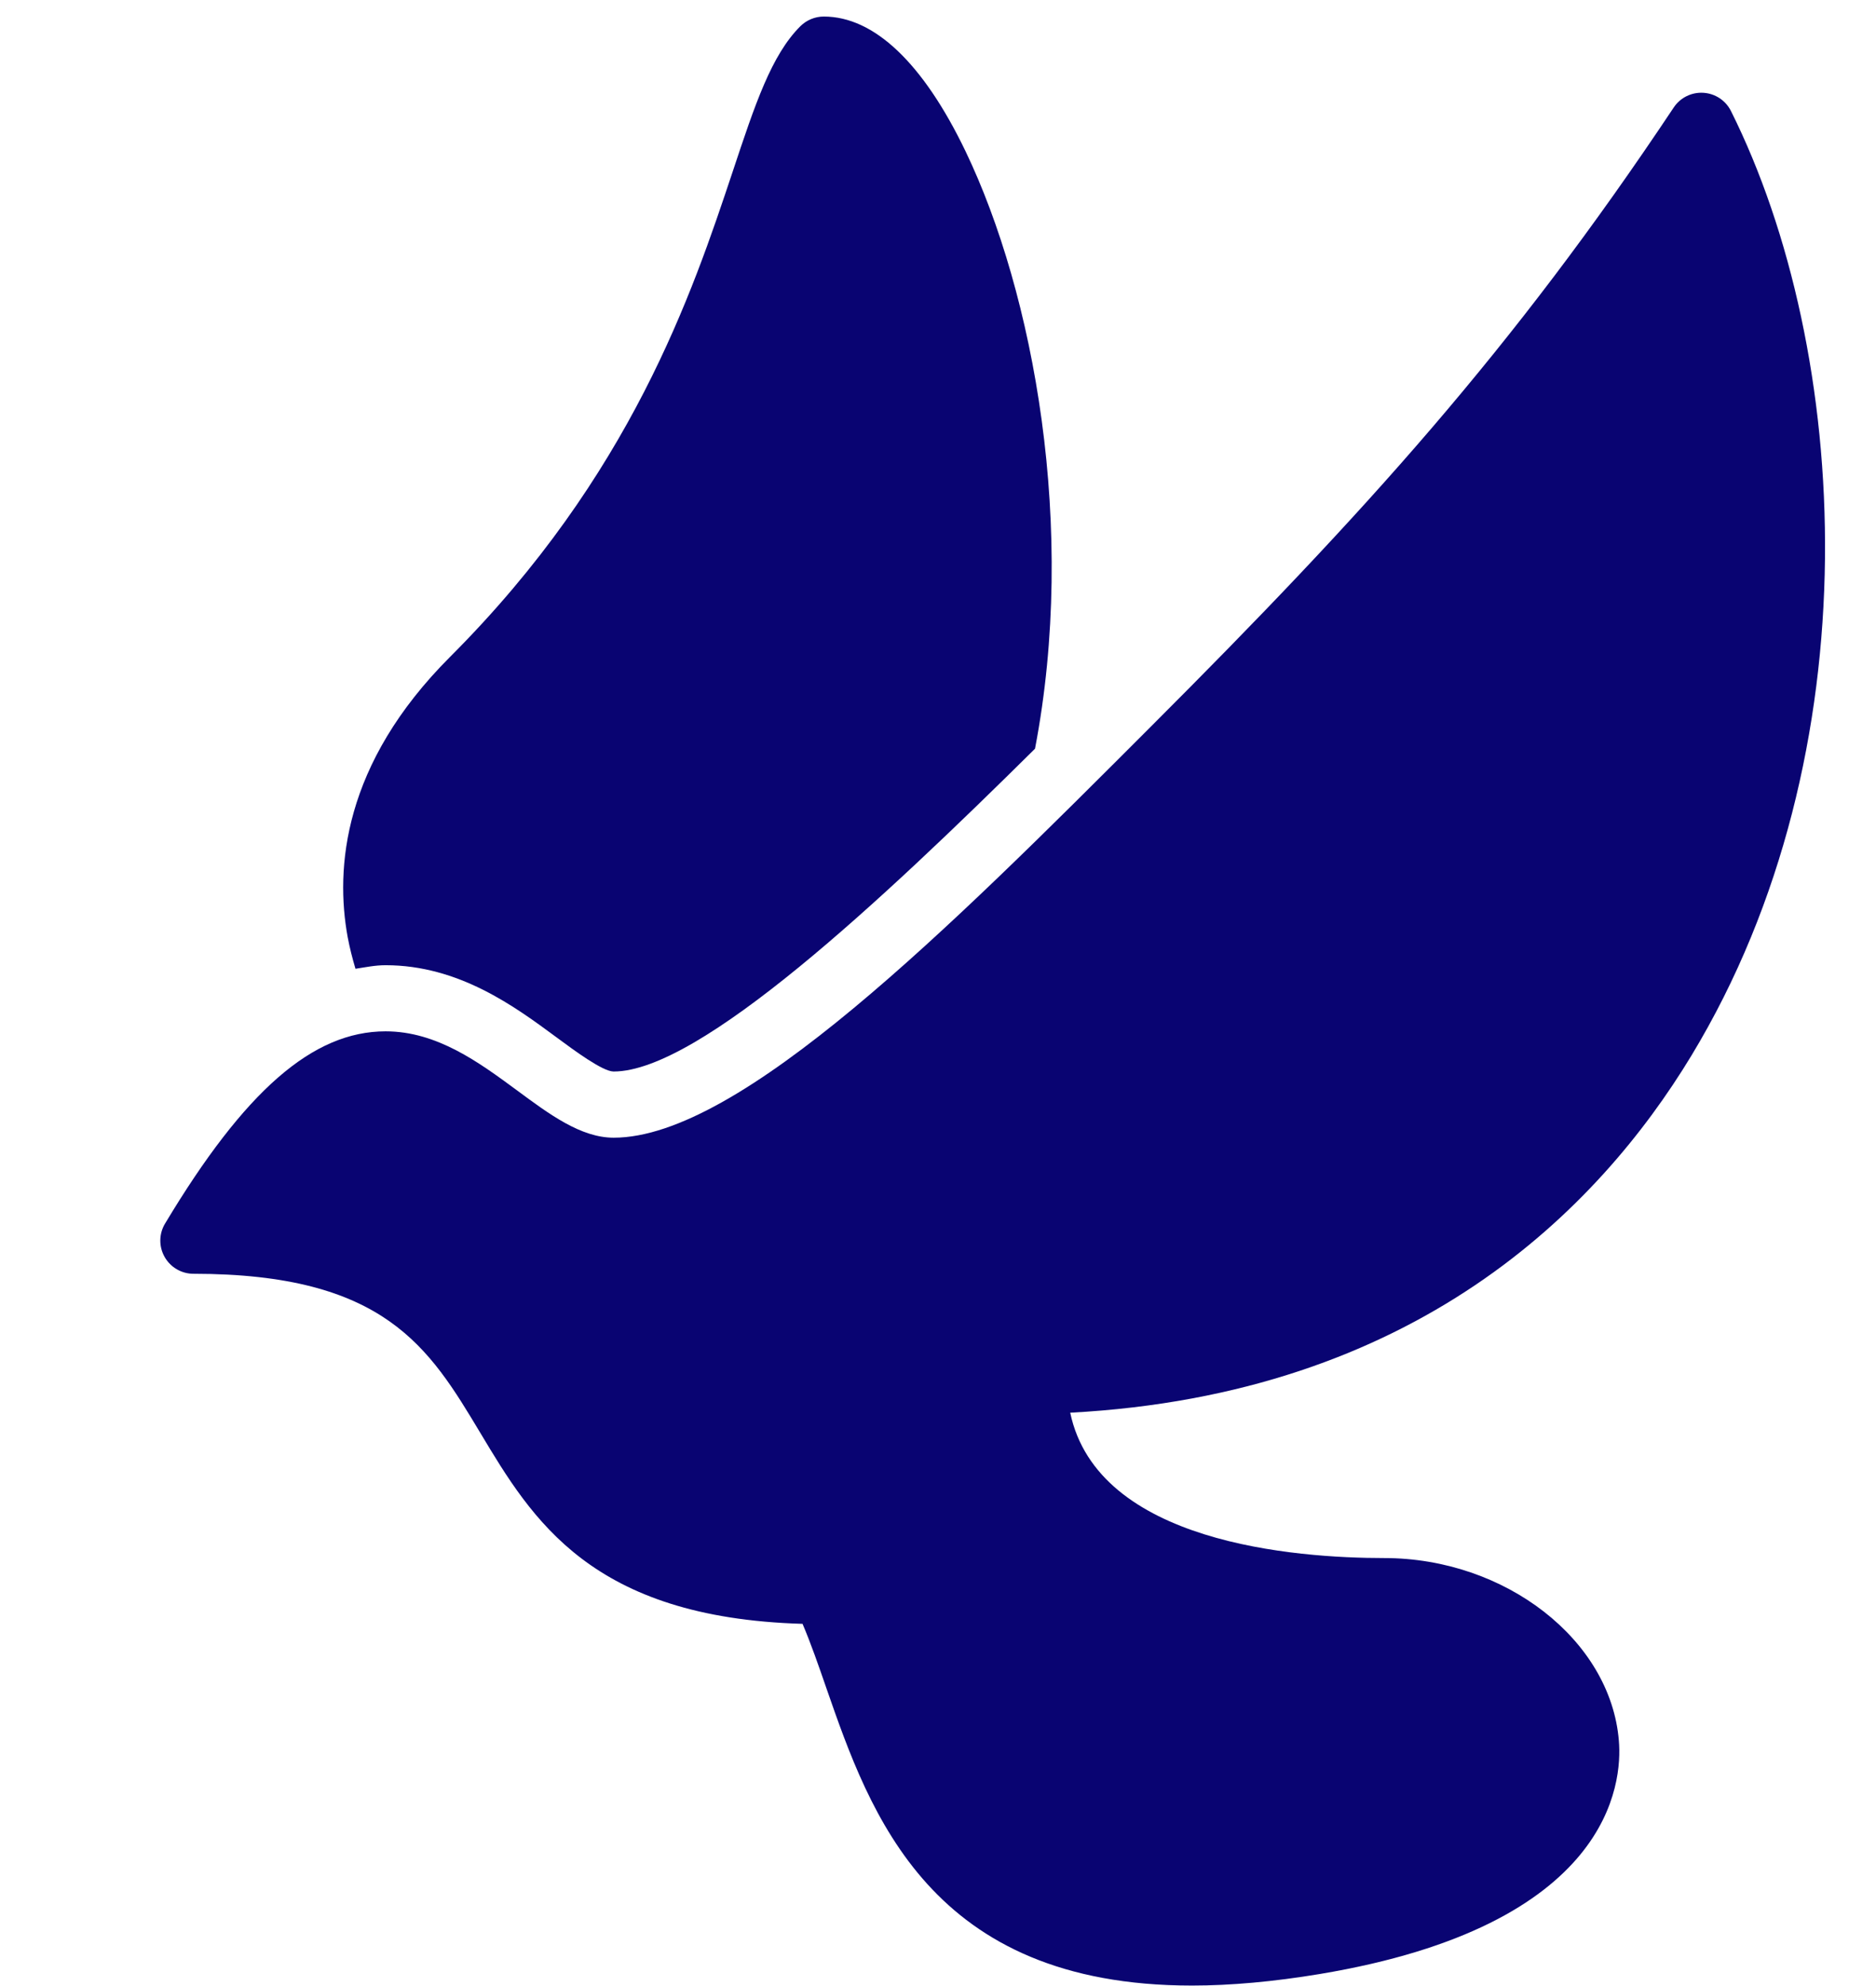
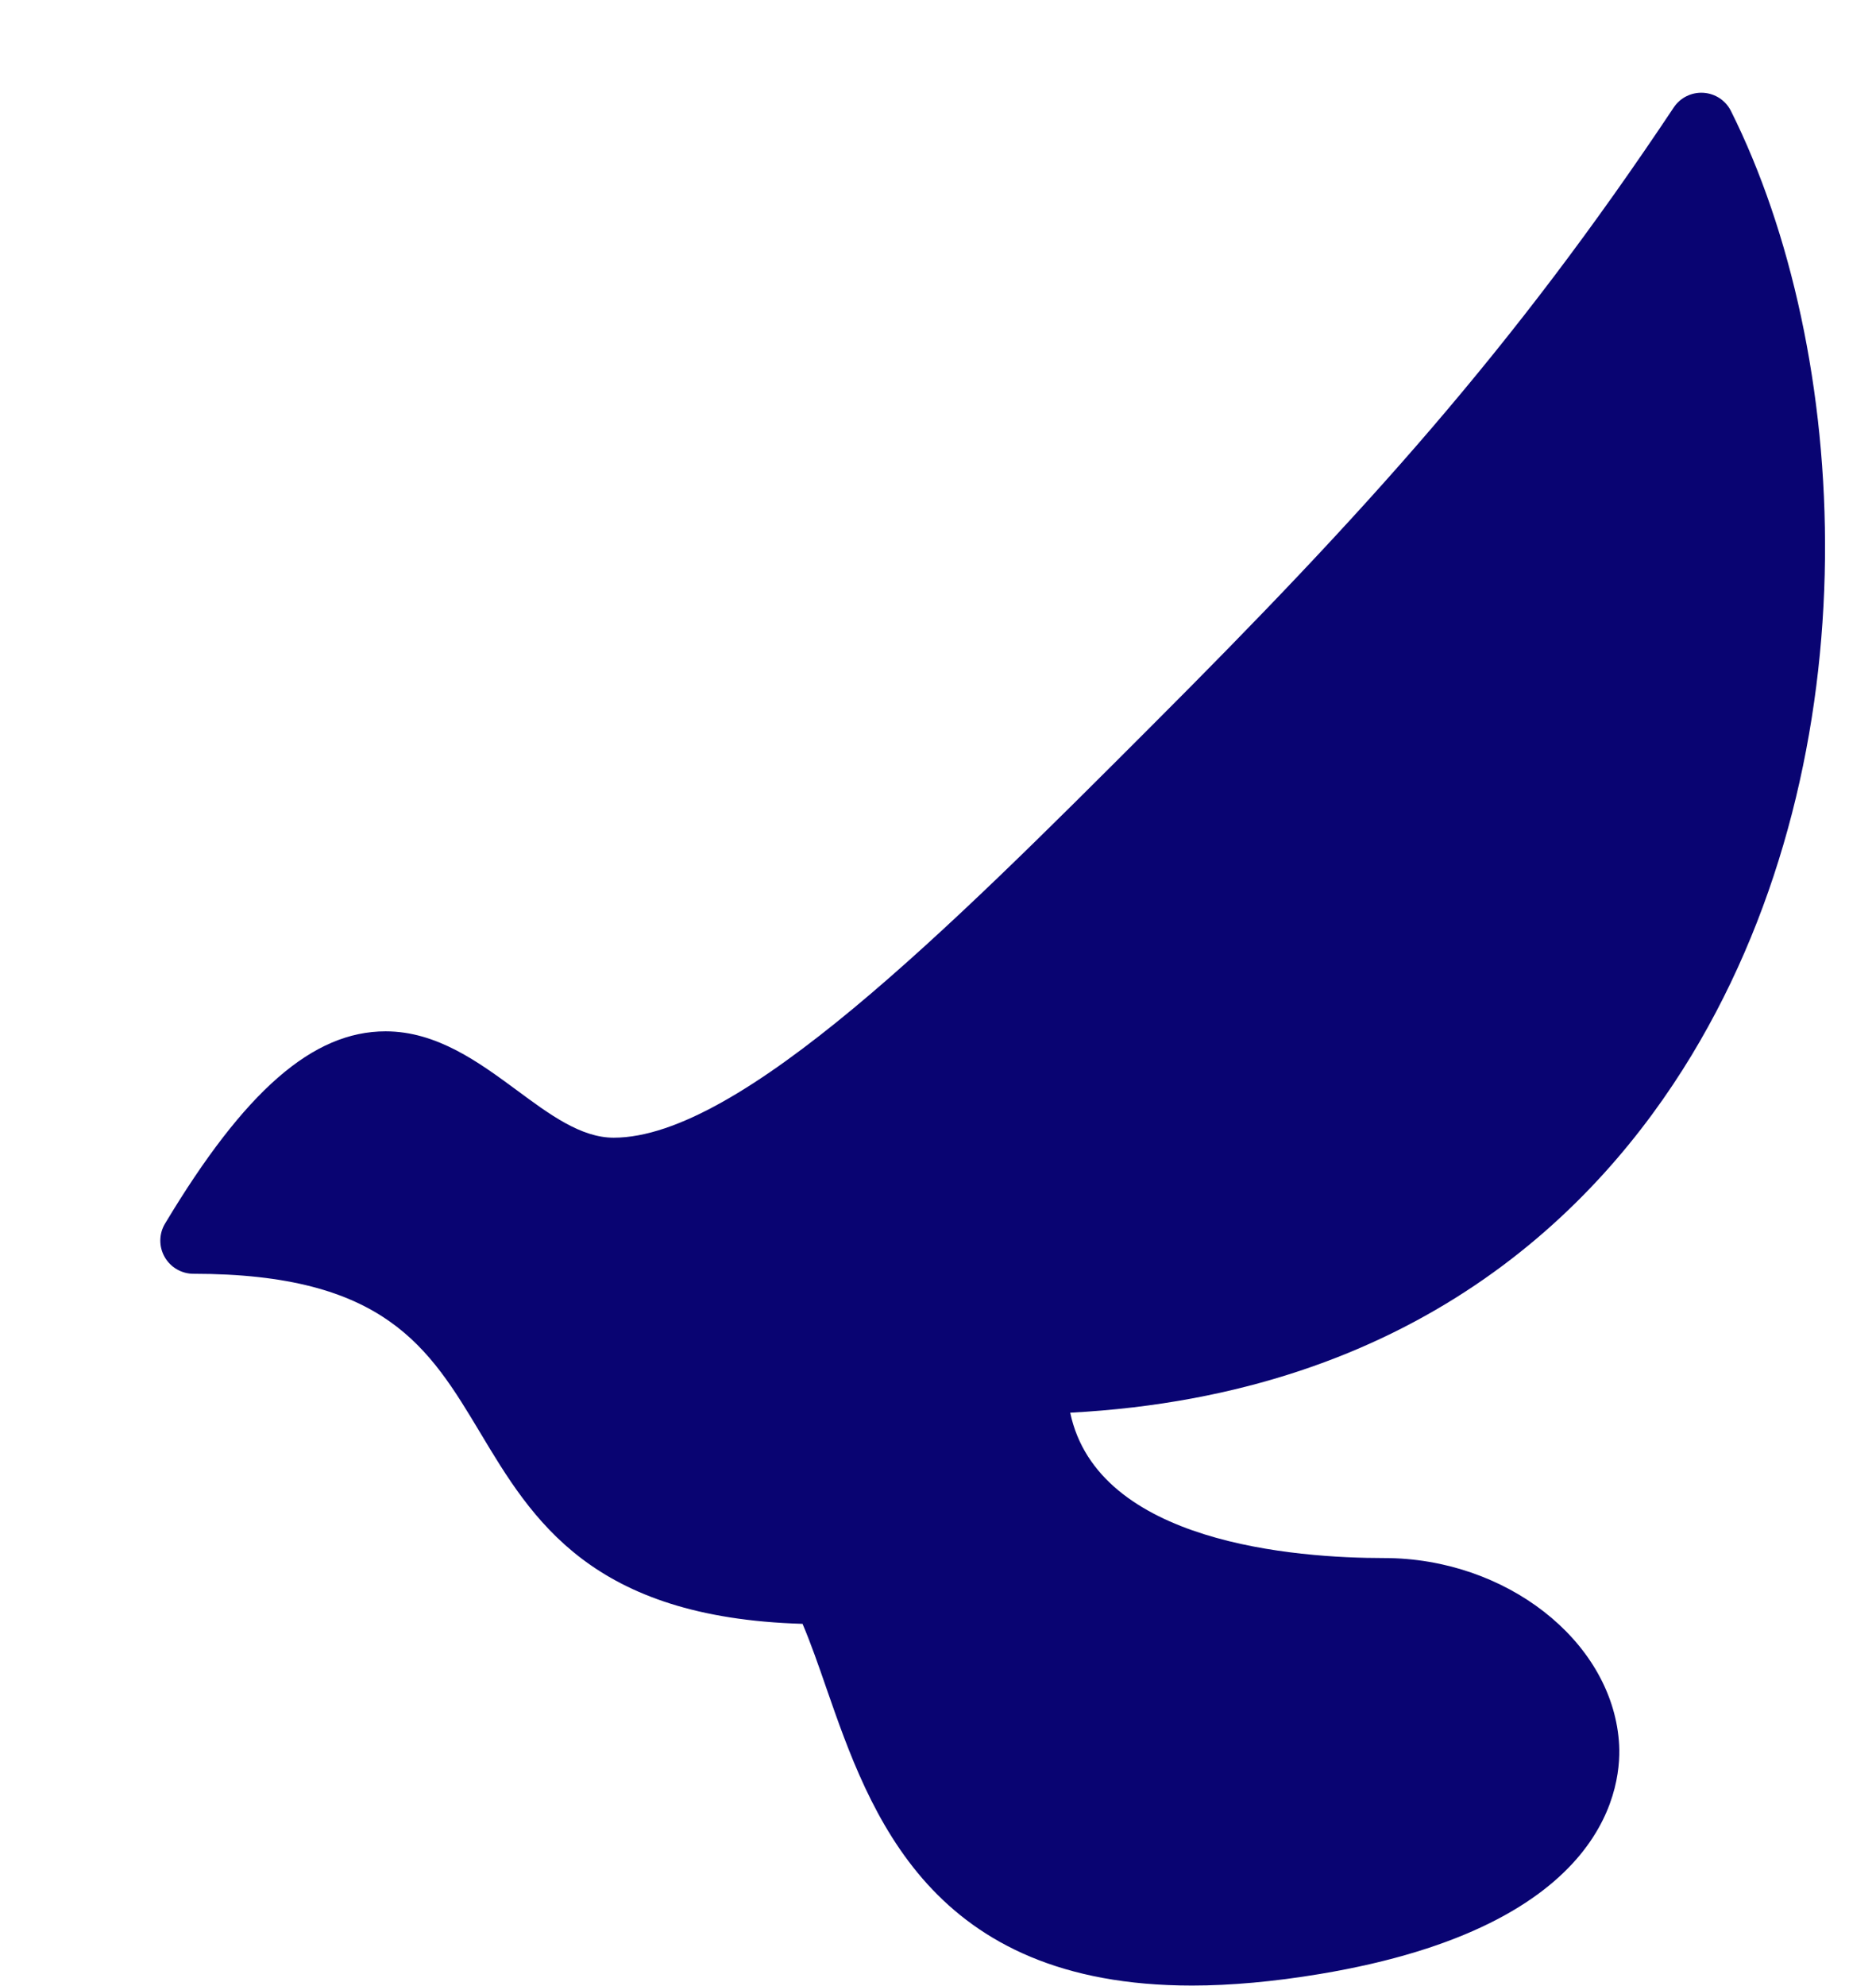
<svg xmlns="http://www.w3.org/2000/svg" fill="#090472" height="120" preserveAspectRatio="xMidYMid meet" version="1" viewBox="0.0 -0.5 113.4 120.0" width="113.4" zoomAndPan="magnify">
  <g id="change1_2">
    <path d="M0 0L0 0" fill="inherit" stroke="#449fdb" />
  </g>
  <g id="change1_1">
    <path d="M102.244 63.292c11.116-18.372 9.612-42.628 2.388-57.084-0.32-0.636-0.948-1.056-1.668-1.1-0.712-0.044-1.392 0.292-1.788 0.884-9.764 14.656-18.648 24.464-31.632 37.444-12.196 12.204-24.816 24.82-32.448 24.82-1.98 0-3.872-1.4-5.876-2.884-2.252-1.656-4.8-3.544-7.912-3.544-4.4 0-8.512 3.588-13.332 11.62-0.372 0.616-0.38 1.392-0.024 2.016 0.352 0.624 1.020 1.016 1.74 1.016 11.572 0 14.244 4.452 17.34 9.612 3.144 5.248 6.7 11.172 19.48 11.544 0.5 1.172 0.964 2.508 1.444 3.896 2.64 7.584 6.252 17.964 22.096 17.964 2.352 0 4.944-0.236 7.716-0.696 17.632-2.936 18.308-11.548 18.088-14.108-0.5-6.084-6.868-11.032-14.188-11.032-5.352 0-17.312-0.9-18.976-8.784 20.84-1.104 31.9-12.248 37.552-21.584z" fill="inherit" />
  </g>
  <g id="change1_3">
-     <path d="M21.488 58.048c0.6-0.092 1.188-0.216 1.82-0.216 4.428 0 7.812 2.5 10.284 4.324 1.132 0.836 2.836 2.1 3.5 2.1 5.184 0 16.144-10.272 25.472-19.508 2.556-13.332-0.072-27.516-4.204-36.116-2.56-5.32-5.52-8.132-8.564-8.132-0.532 0-1.040 0.212-1.416 0.584-1.748 1.744-2.732 4.696-4.088 8.78-2.44 7.312-6.124 18.372-17.084 29.332-6.492 6.488-6.948 12.792-6.192 16.936 0.124 0.66 0.288 1.296 0.472 1.916z" fill="inherit" />
-   </g>
+     </g>
</svg>